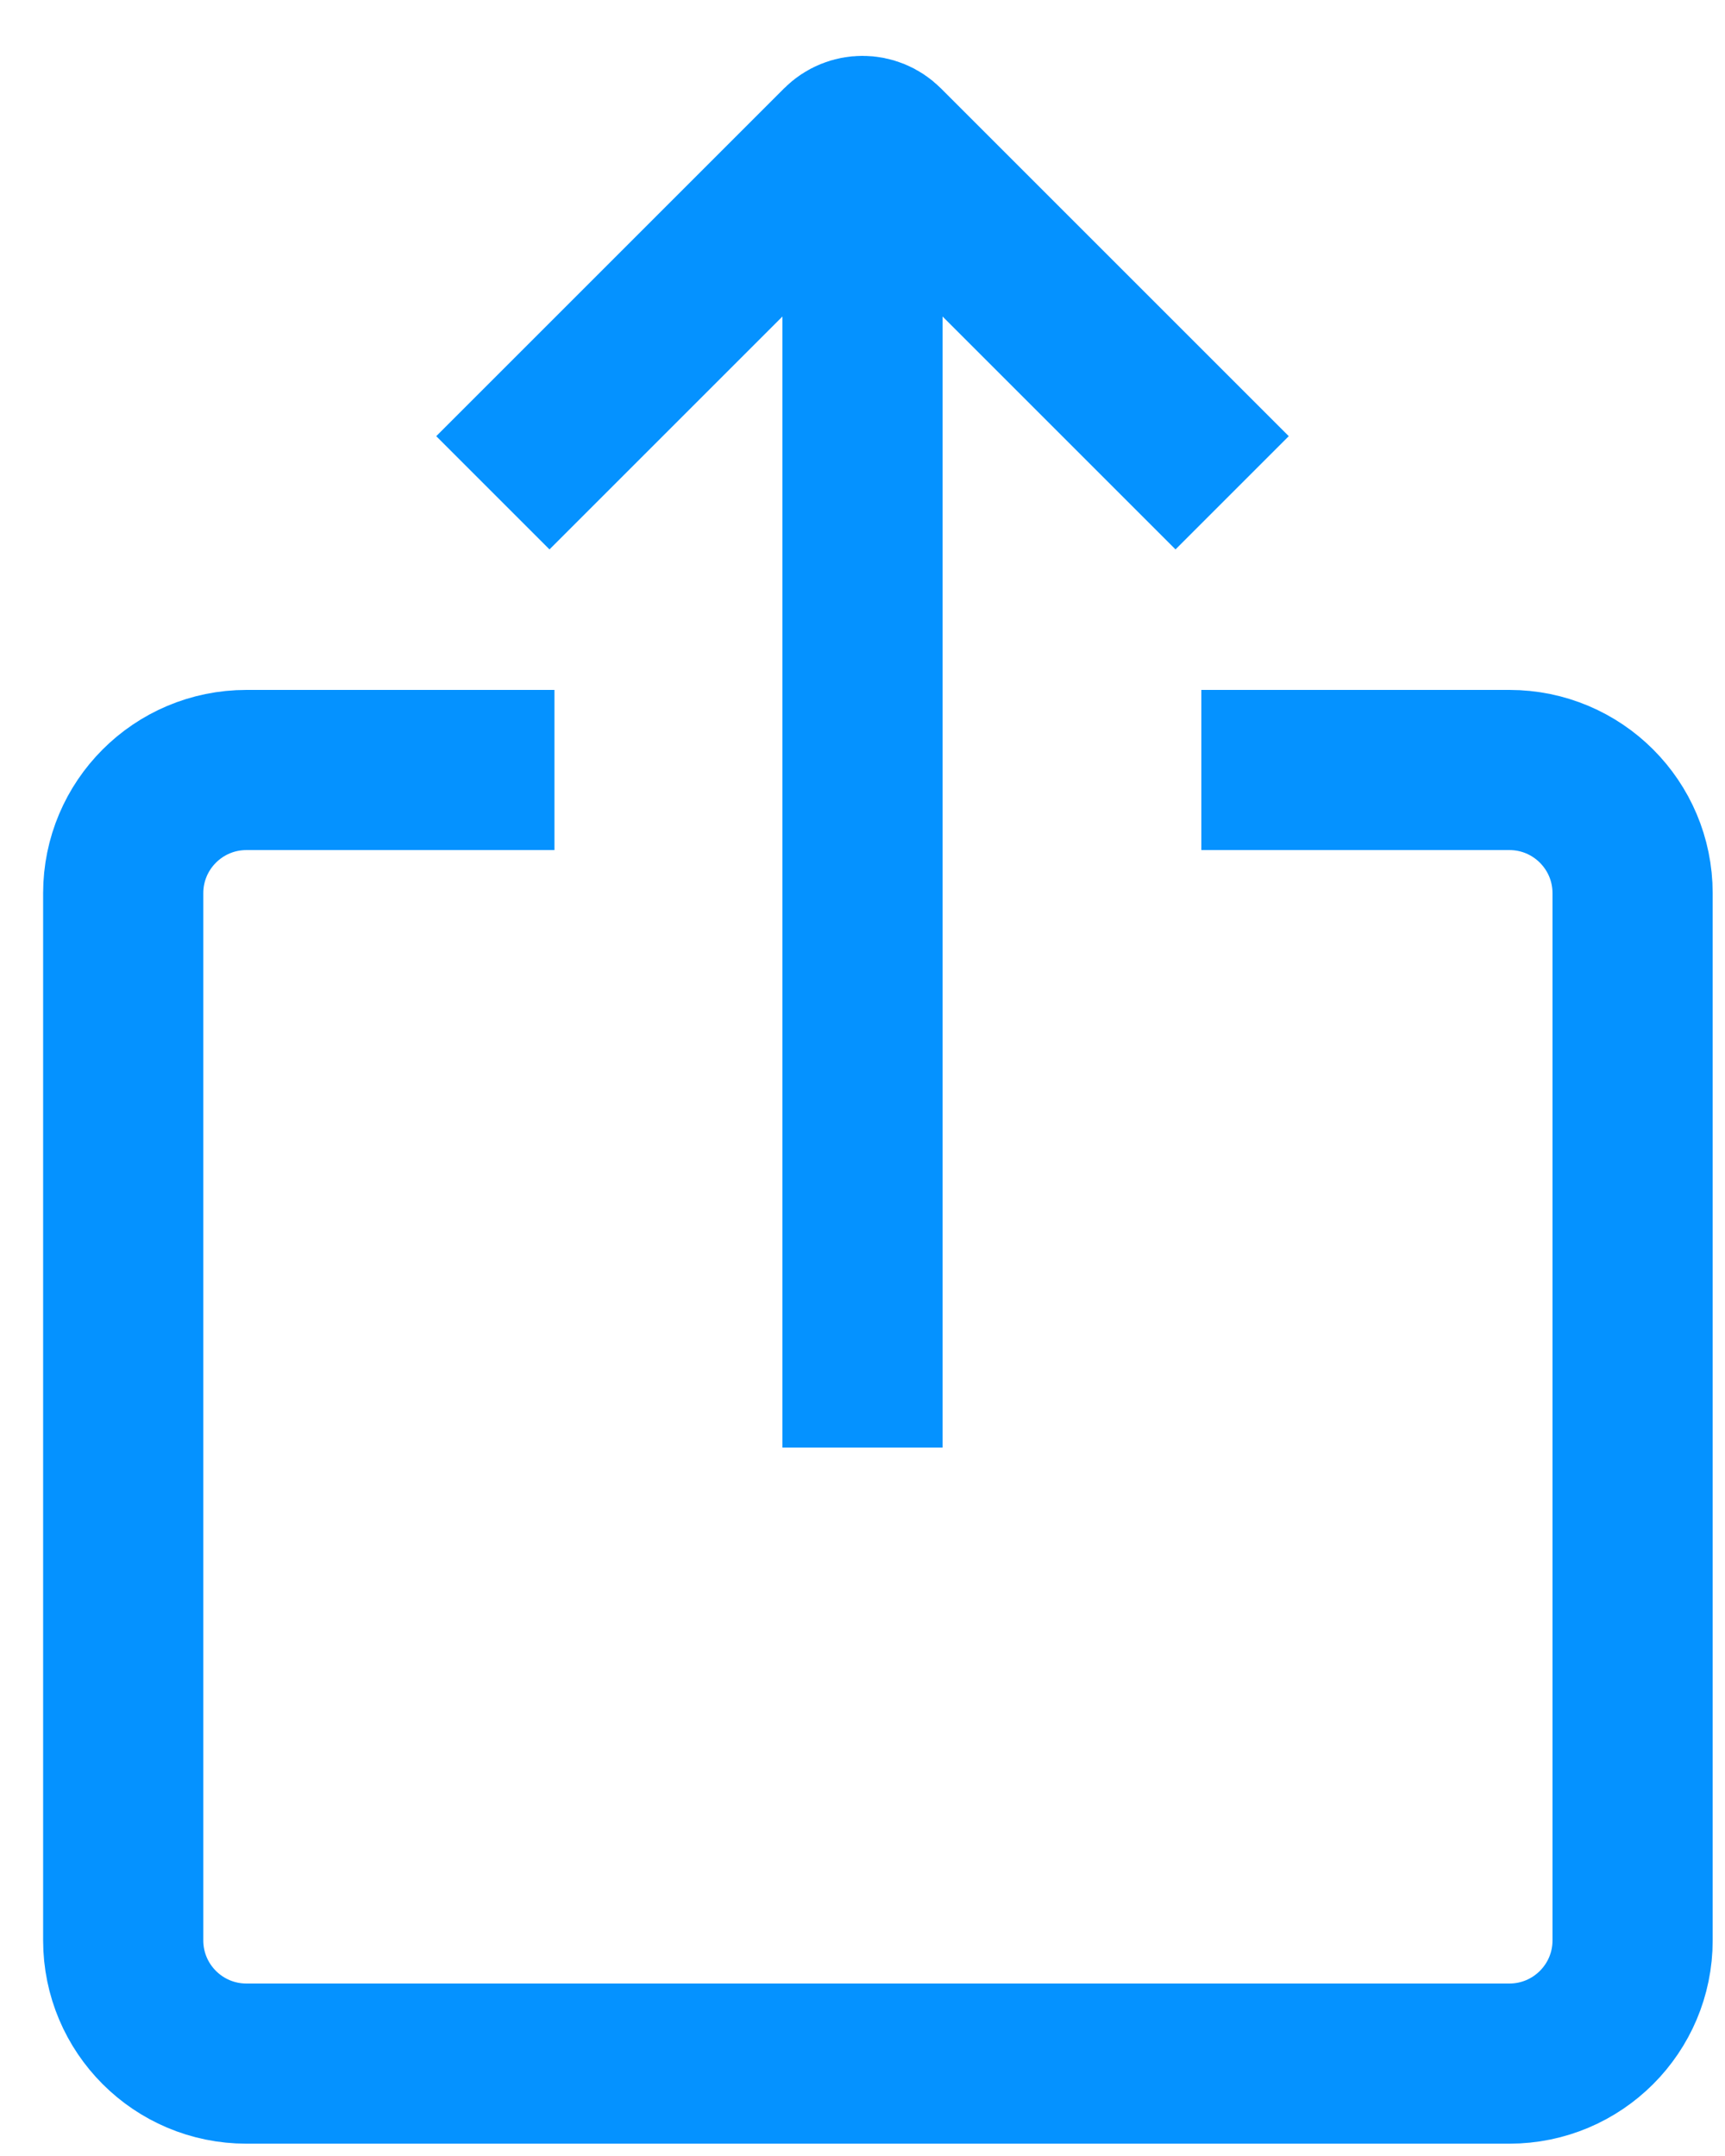
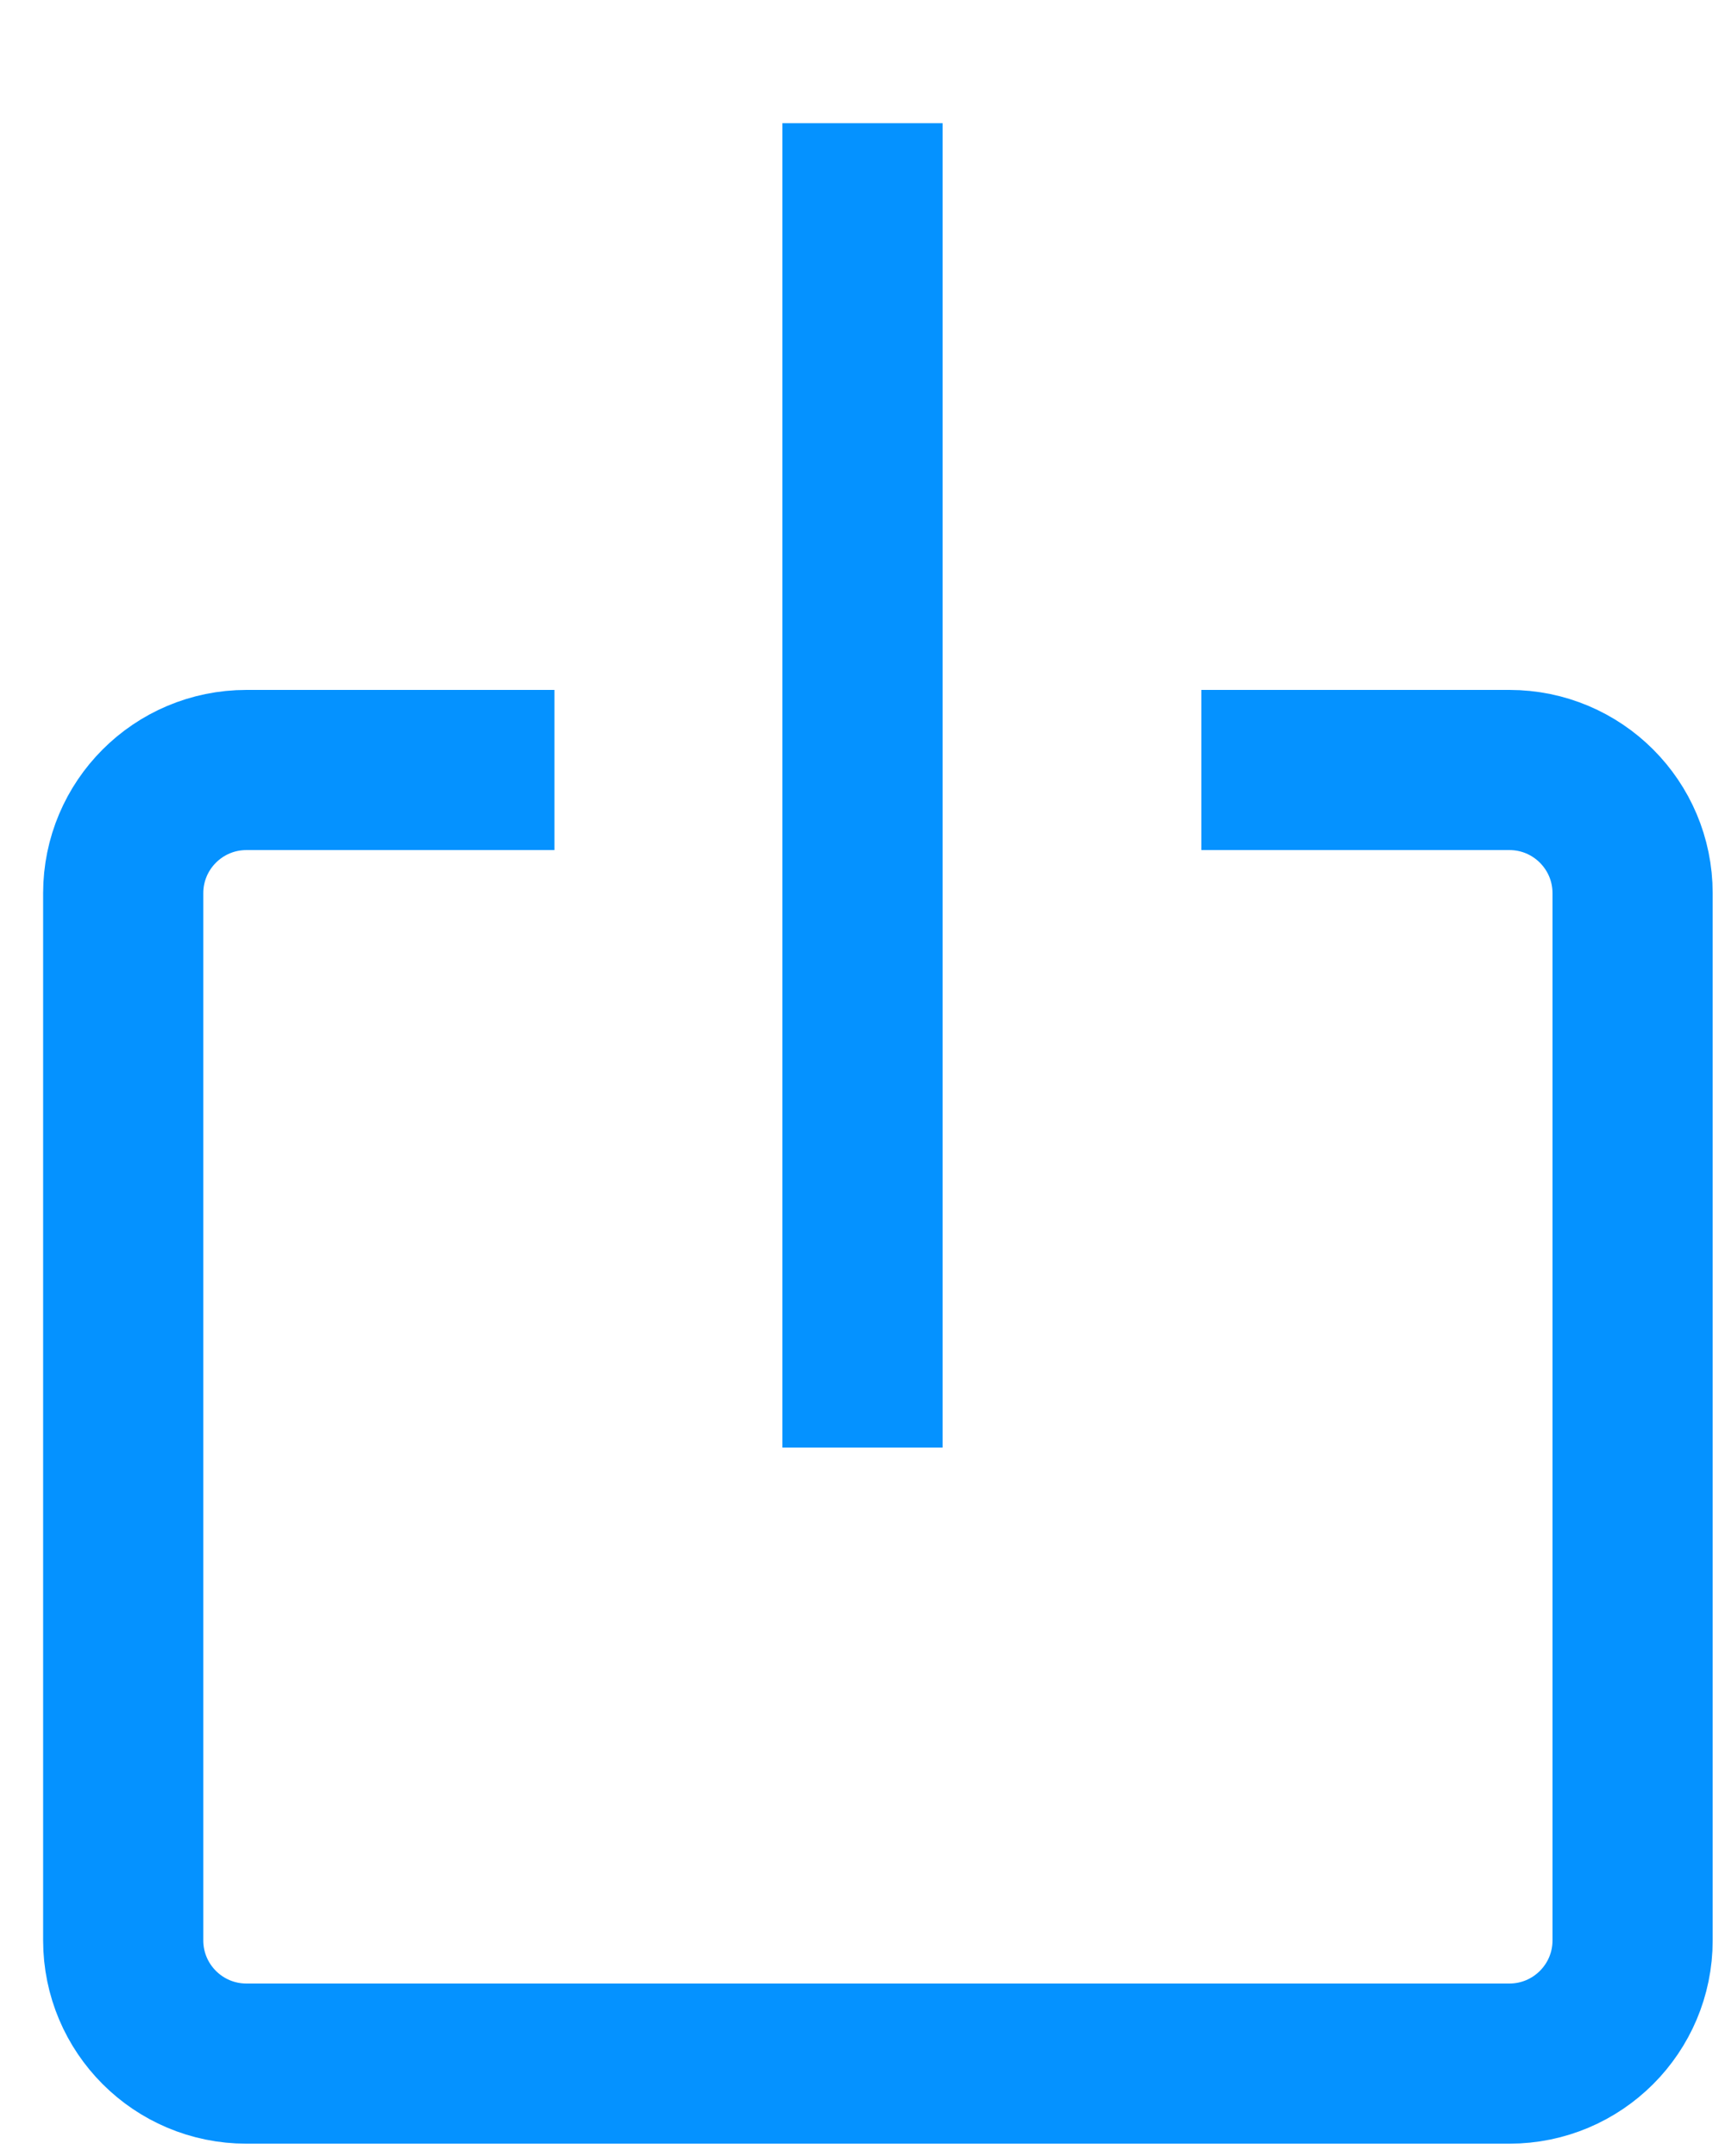
<svg xmlns="http://www.w3.org/2000/svg" width="28" height="35" viewBox="0 0 28 35" fill="none">
  <path d="M14 23.5V2" stroke="#0592FF" stroke-width="2.6" />
-   <path d="M8 8L13.646 2.354C13.842 2.158 14.158 2.158 14.354 2.354L20 8" stroke="#0592FF" stroke-width="2.6" />
  <path d="M19.5 12.5H24.5C25.605 12.5 26.5 13.395 26.5 14.5V31.5C26.5 32.605 25.605 33.5 24.5 33.5H4C2.895 33.5 2 32.605 2 31.5V14.5C2 13.395 2.895 12.5 4 12.5H9" stroke="#0592FF" stroke-width="2.6" />
</svg>